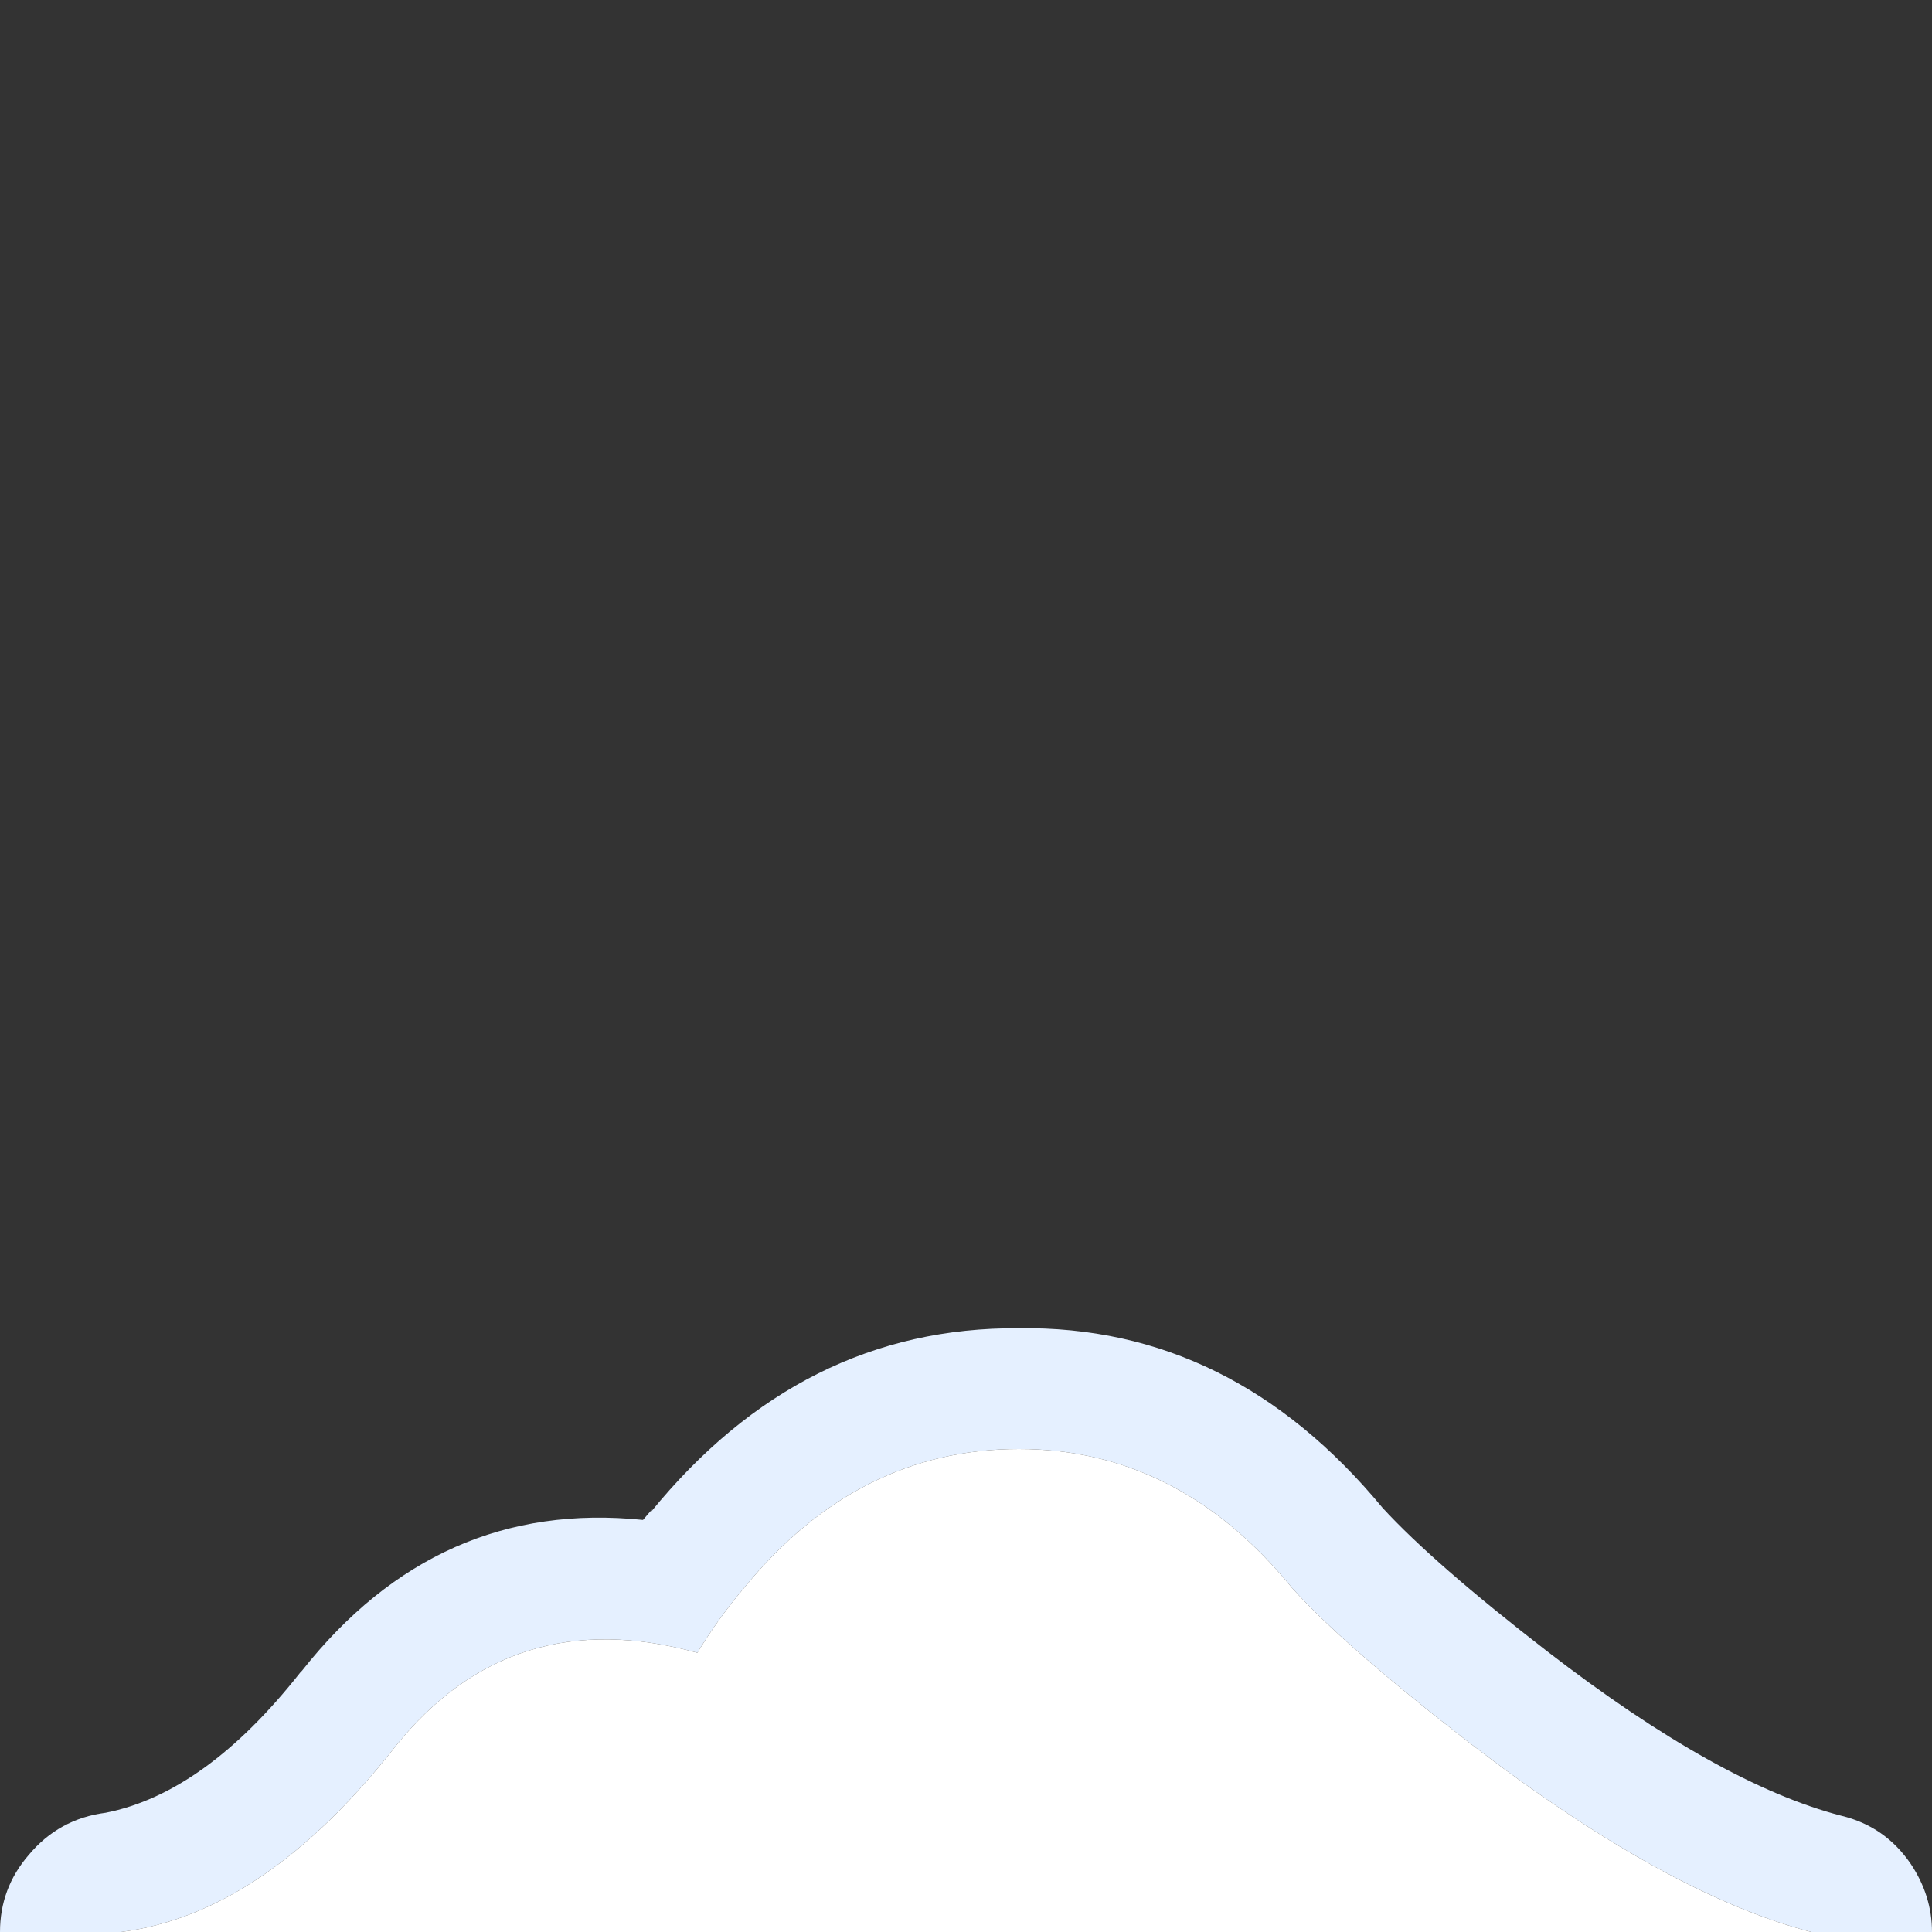
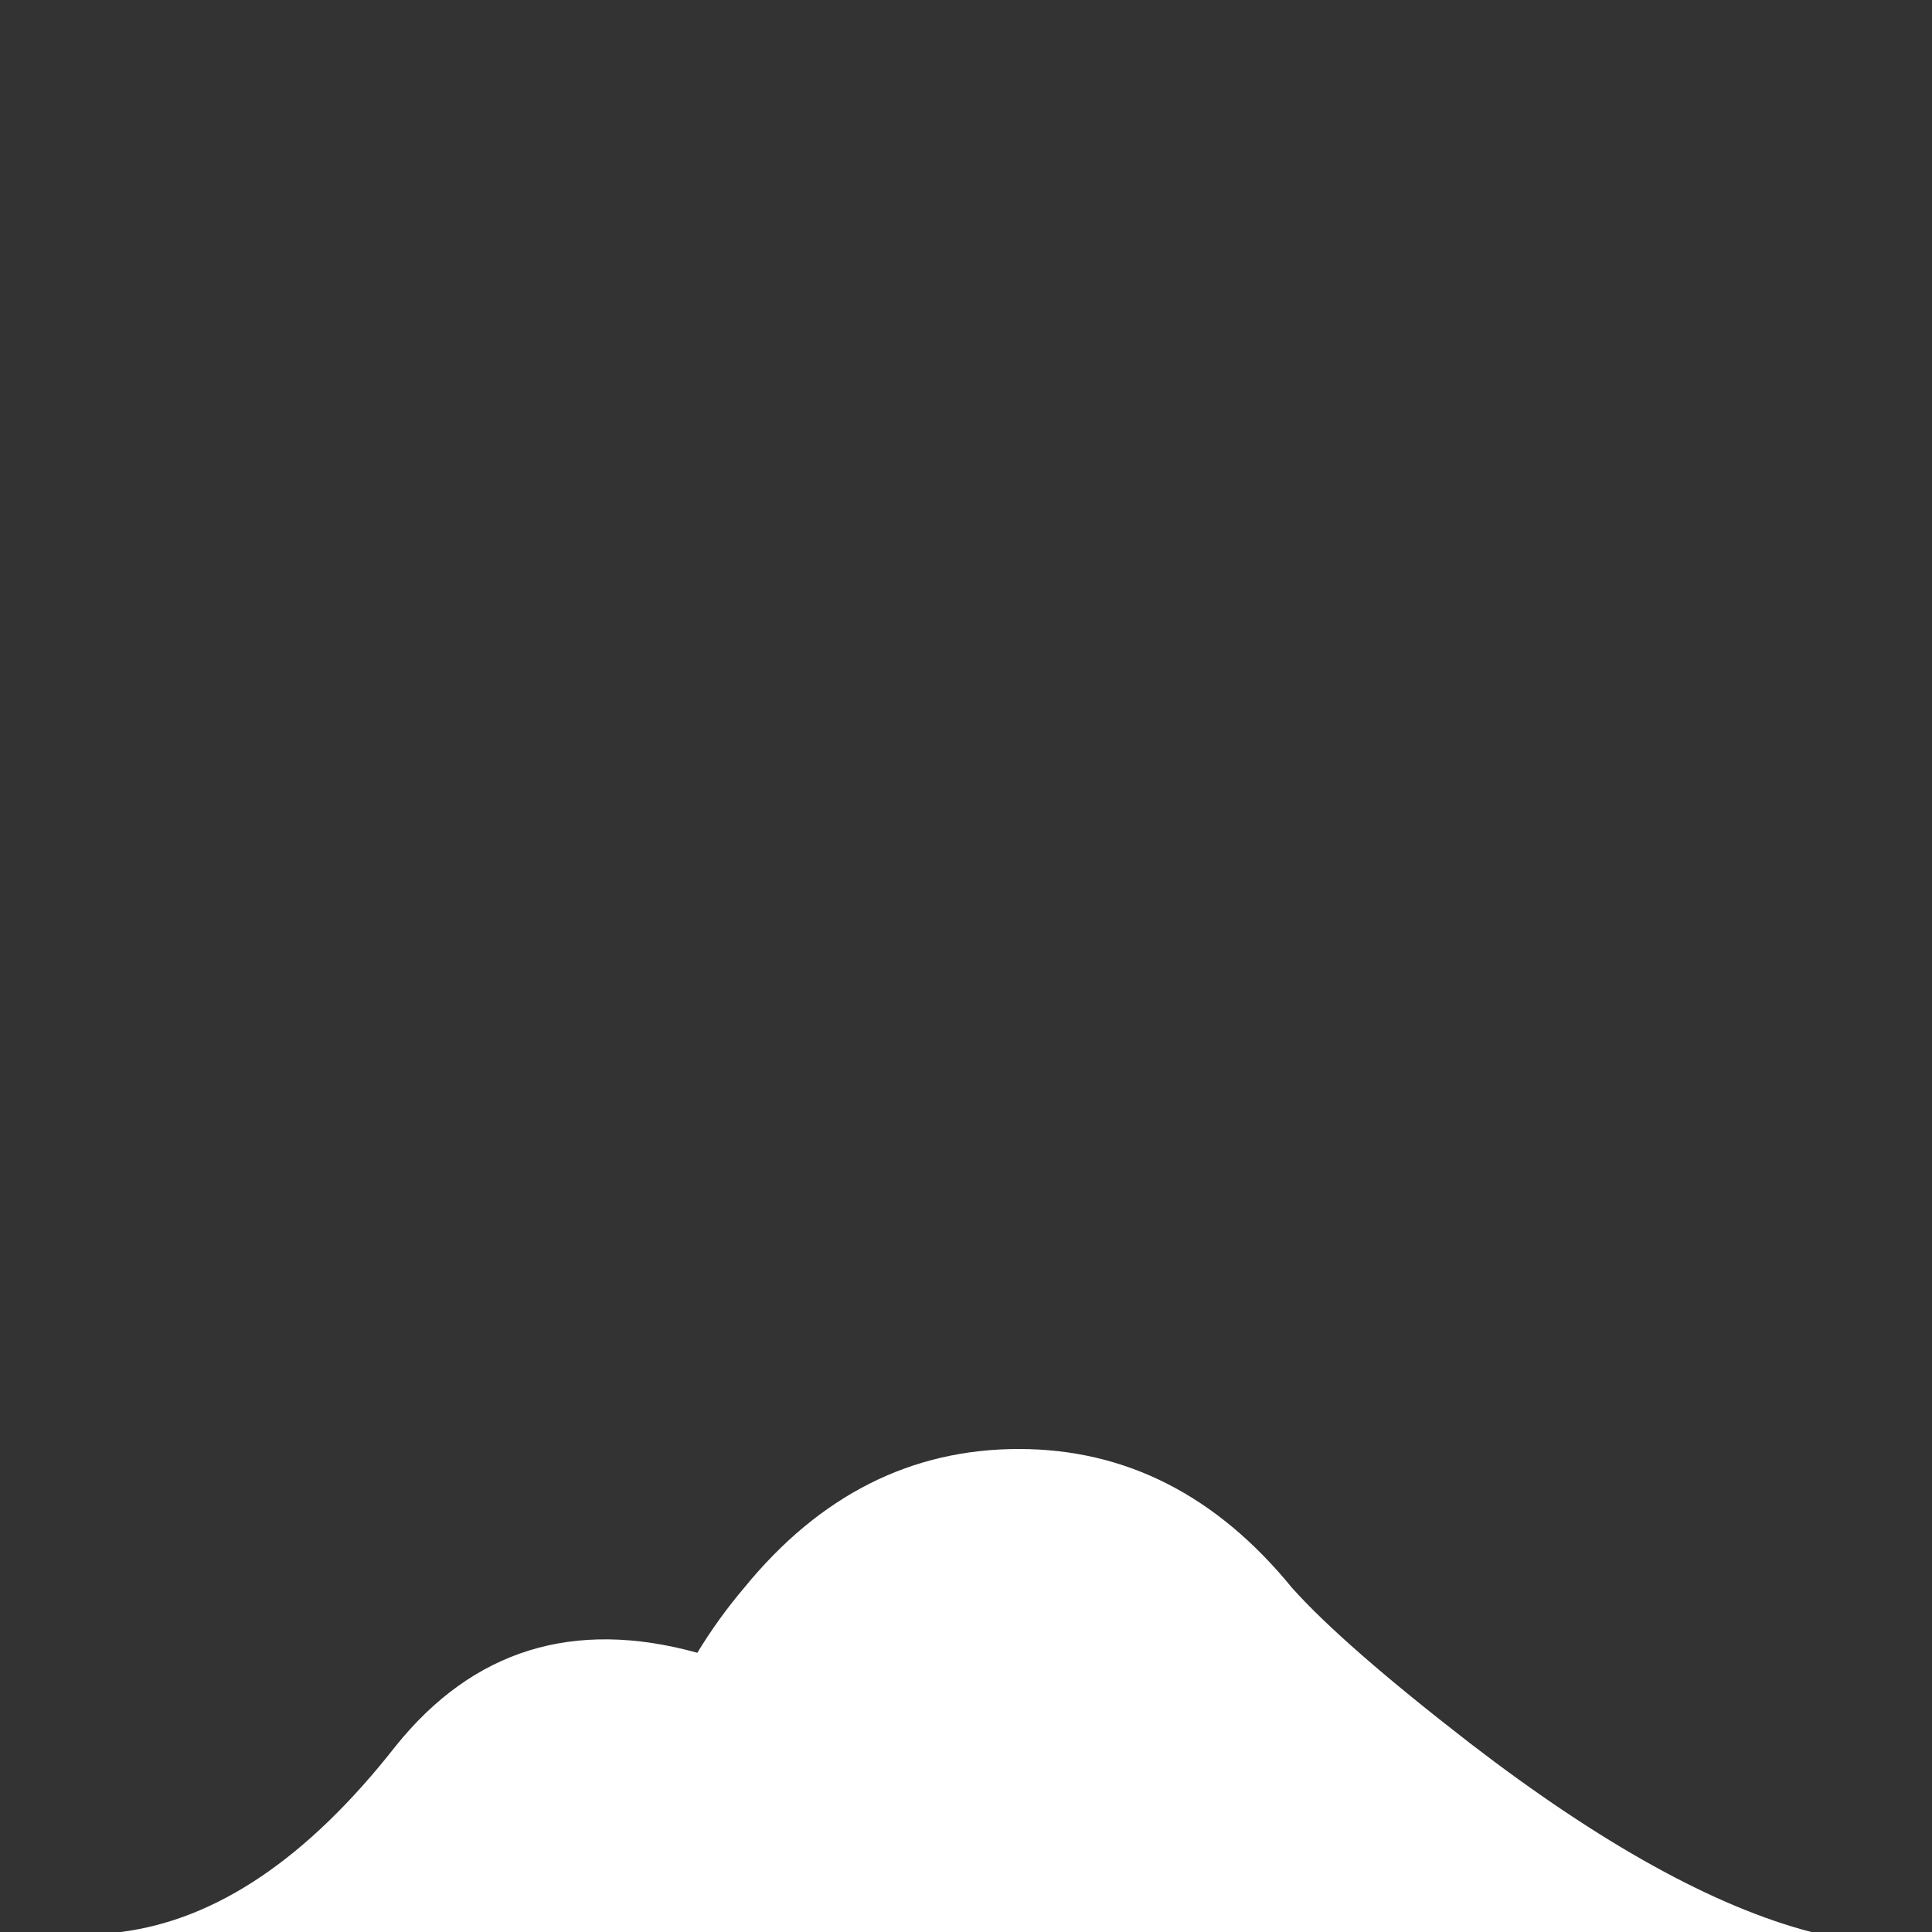
<svg xmlns="http://www.w3.org/2000/svg" width="64" height="64">
  <rect width="100%" height="100%" fill="#333333" stroke="none" />
  <defs />
  <g>
-     <path stroke="none" fill="#E5F0FF" d="M4 64 L0 64 Q0 62.55 0.95 61.45 1.95 60.25 3.5 60.05 6.8 59.4 9.95 55.4 L10 55.35 Q14.5 49.65 21.3 50.35 L21.6 50 21.55 50.1 Q26.55 43.95 33.75 44 40.8 43.9 45.8 49.95 47.5 51.8 51.25 54.7 56.95 59.1 61 60.15 62.45 60.5 63.3 61.75 64 62.8 64 64 L60 64 Q55.2 62.75 48.7 57.75 44.5 54.5 42.8 52.6 39.05 48 33.75 48 28.4 48 24.65 52.6 23.8 53.6 23.1 54.75 16.95 53.05 13.1 57.85 8.75 63.4 4 64" />
    <path stroke="none" fill="#FFFFFF" d="M4 64 Q8.75 63.4 13.1 57.85 16.95 53.05 23.1 54.75 23.8 53.6 24.65 52.6 28.4 48 33.75 48 39.05 48 42.8 52.6 44.5 54.5 48.7 57.75 55.2 62.75 60 64 L4 64" />
  </g>
</svg>